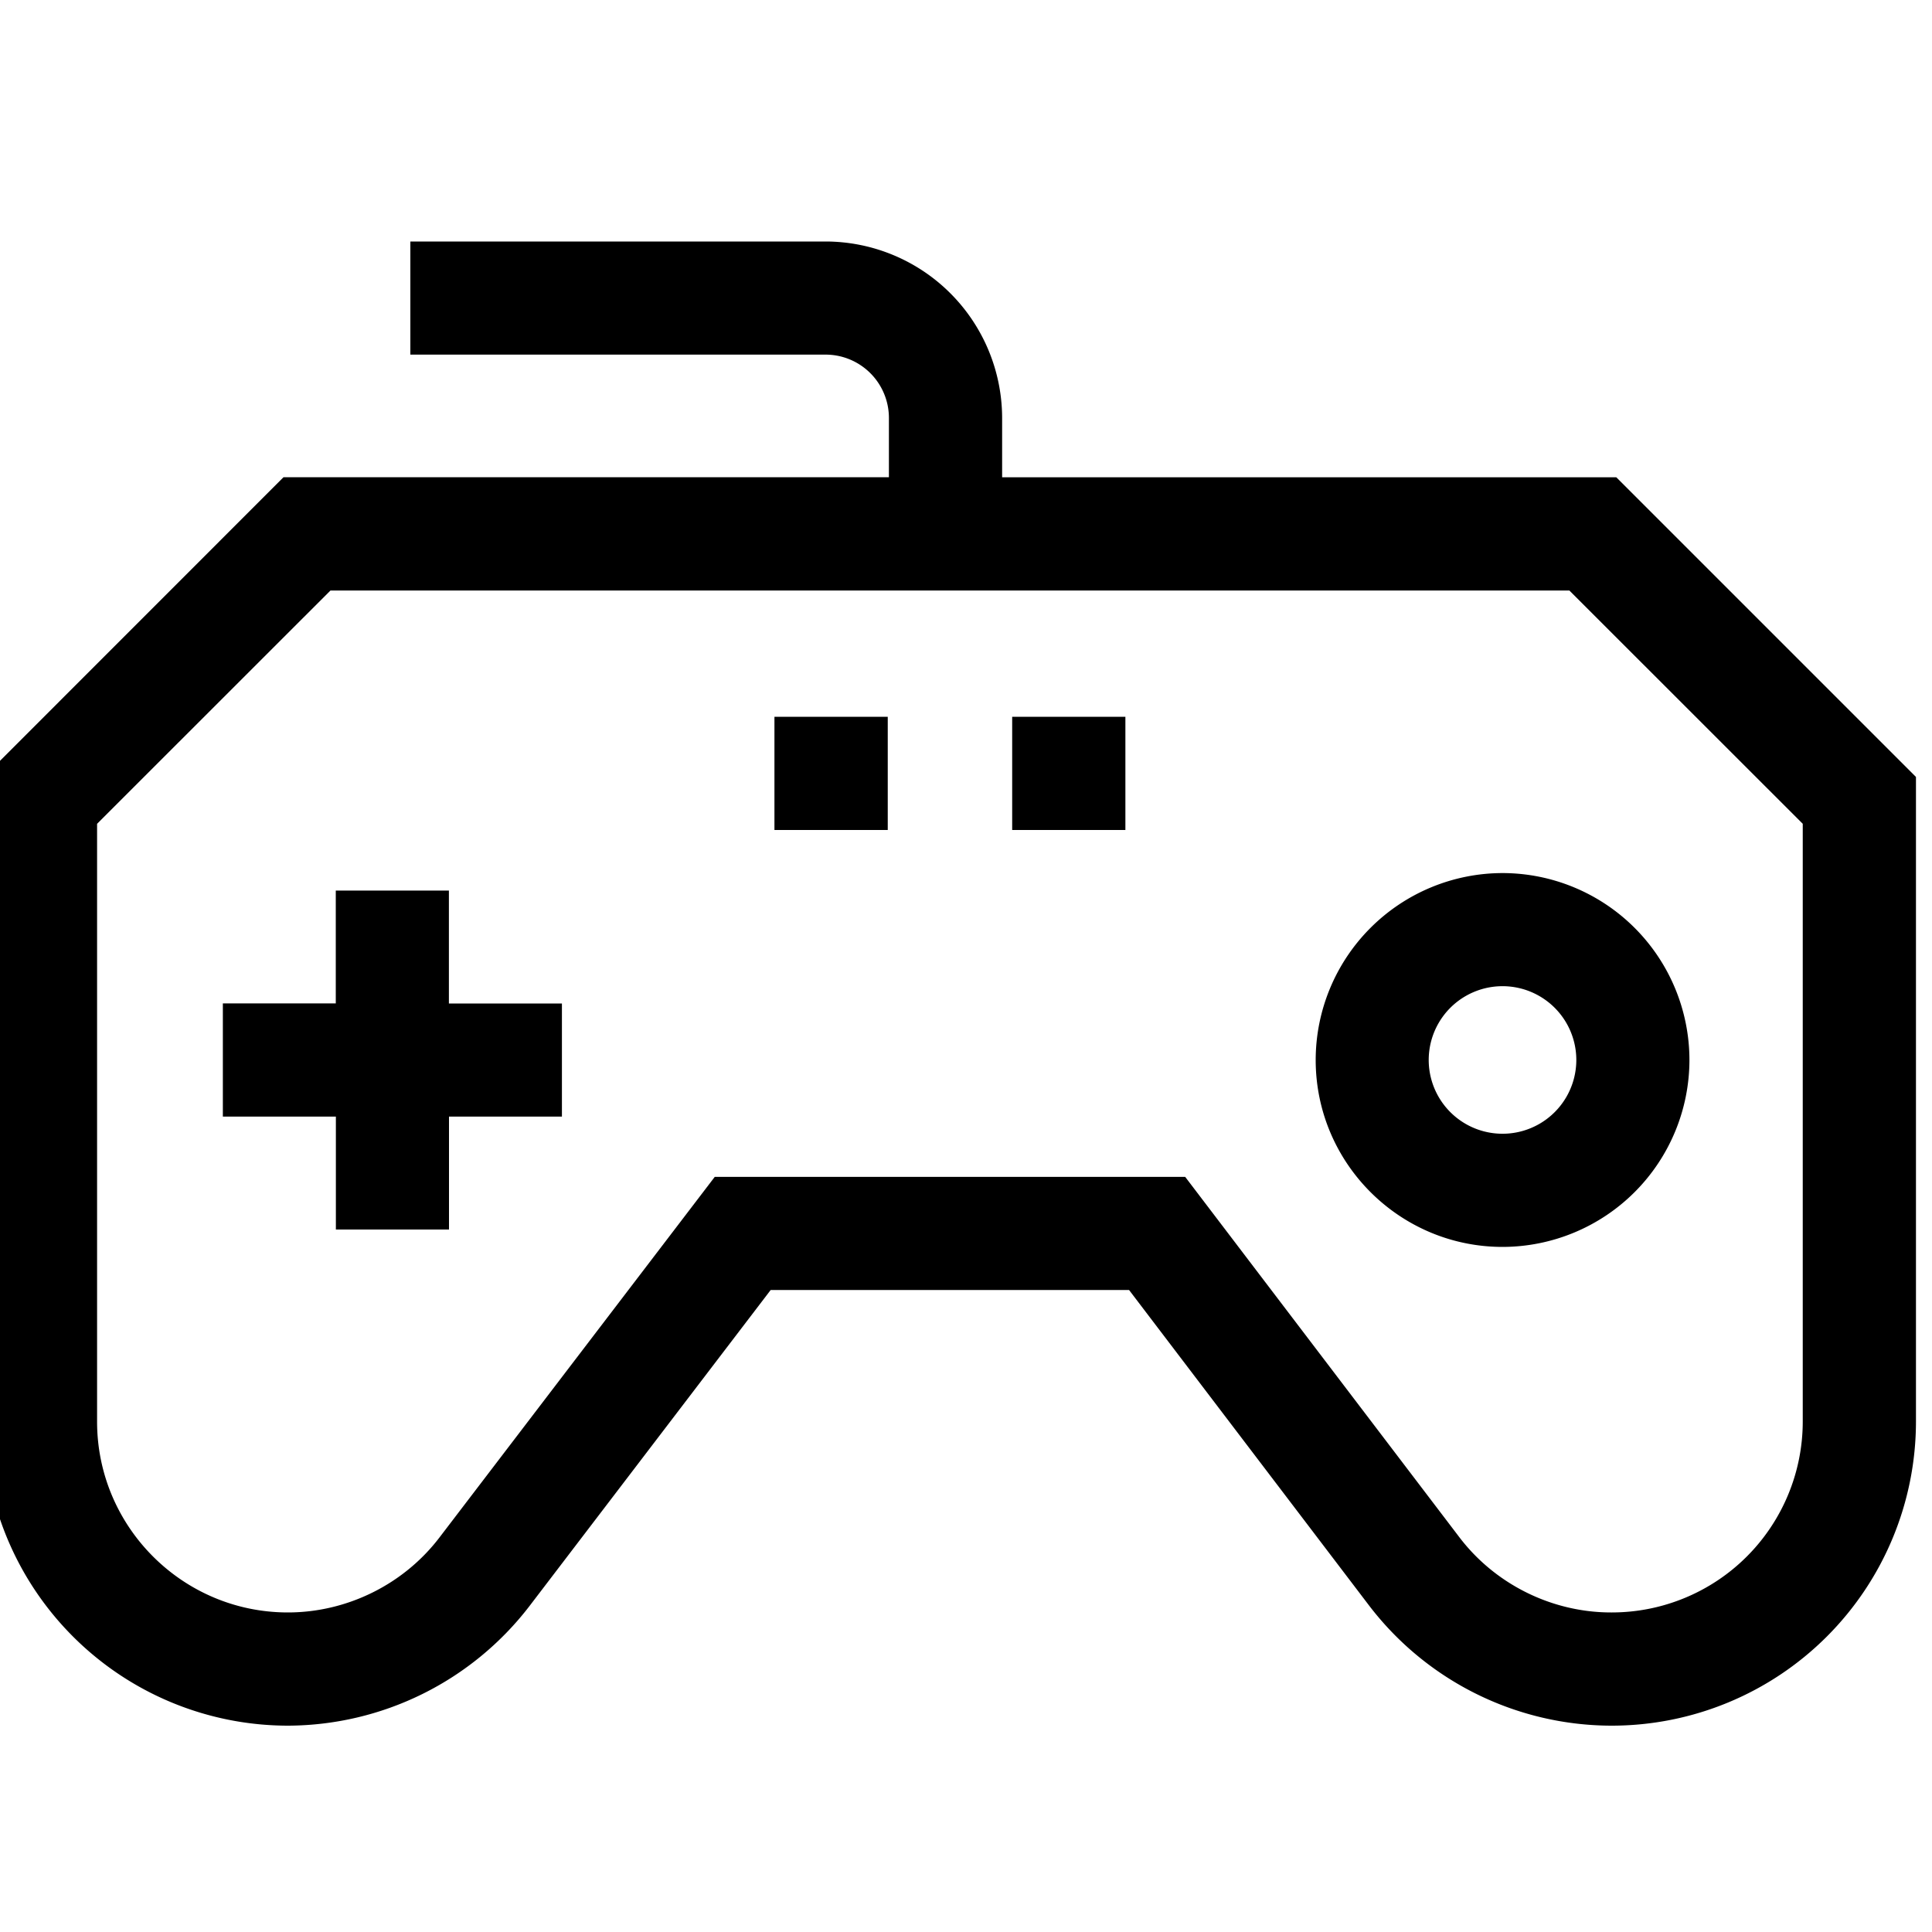
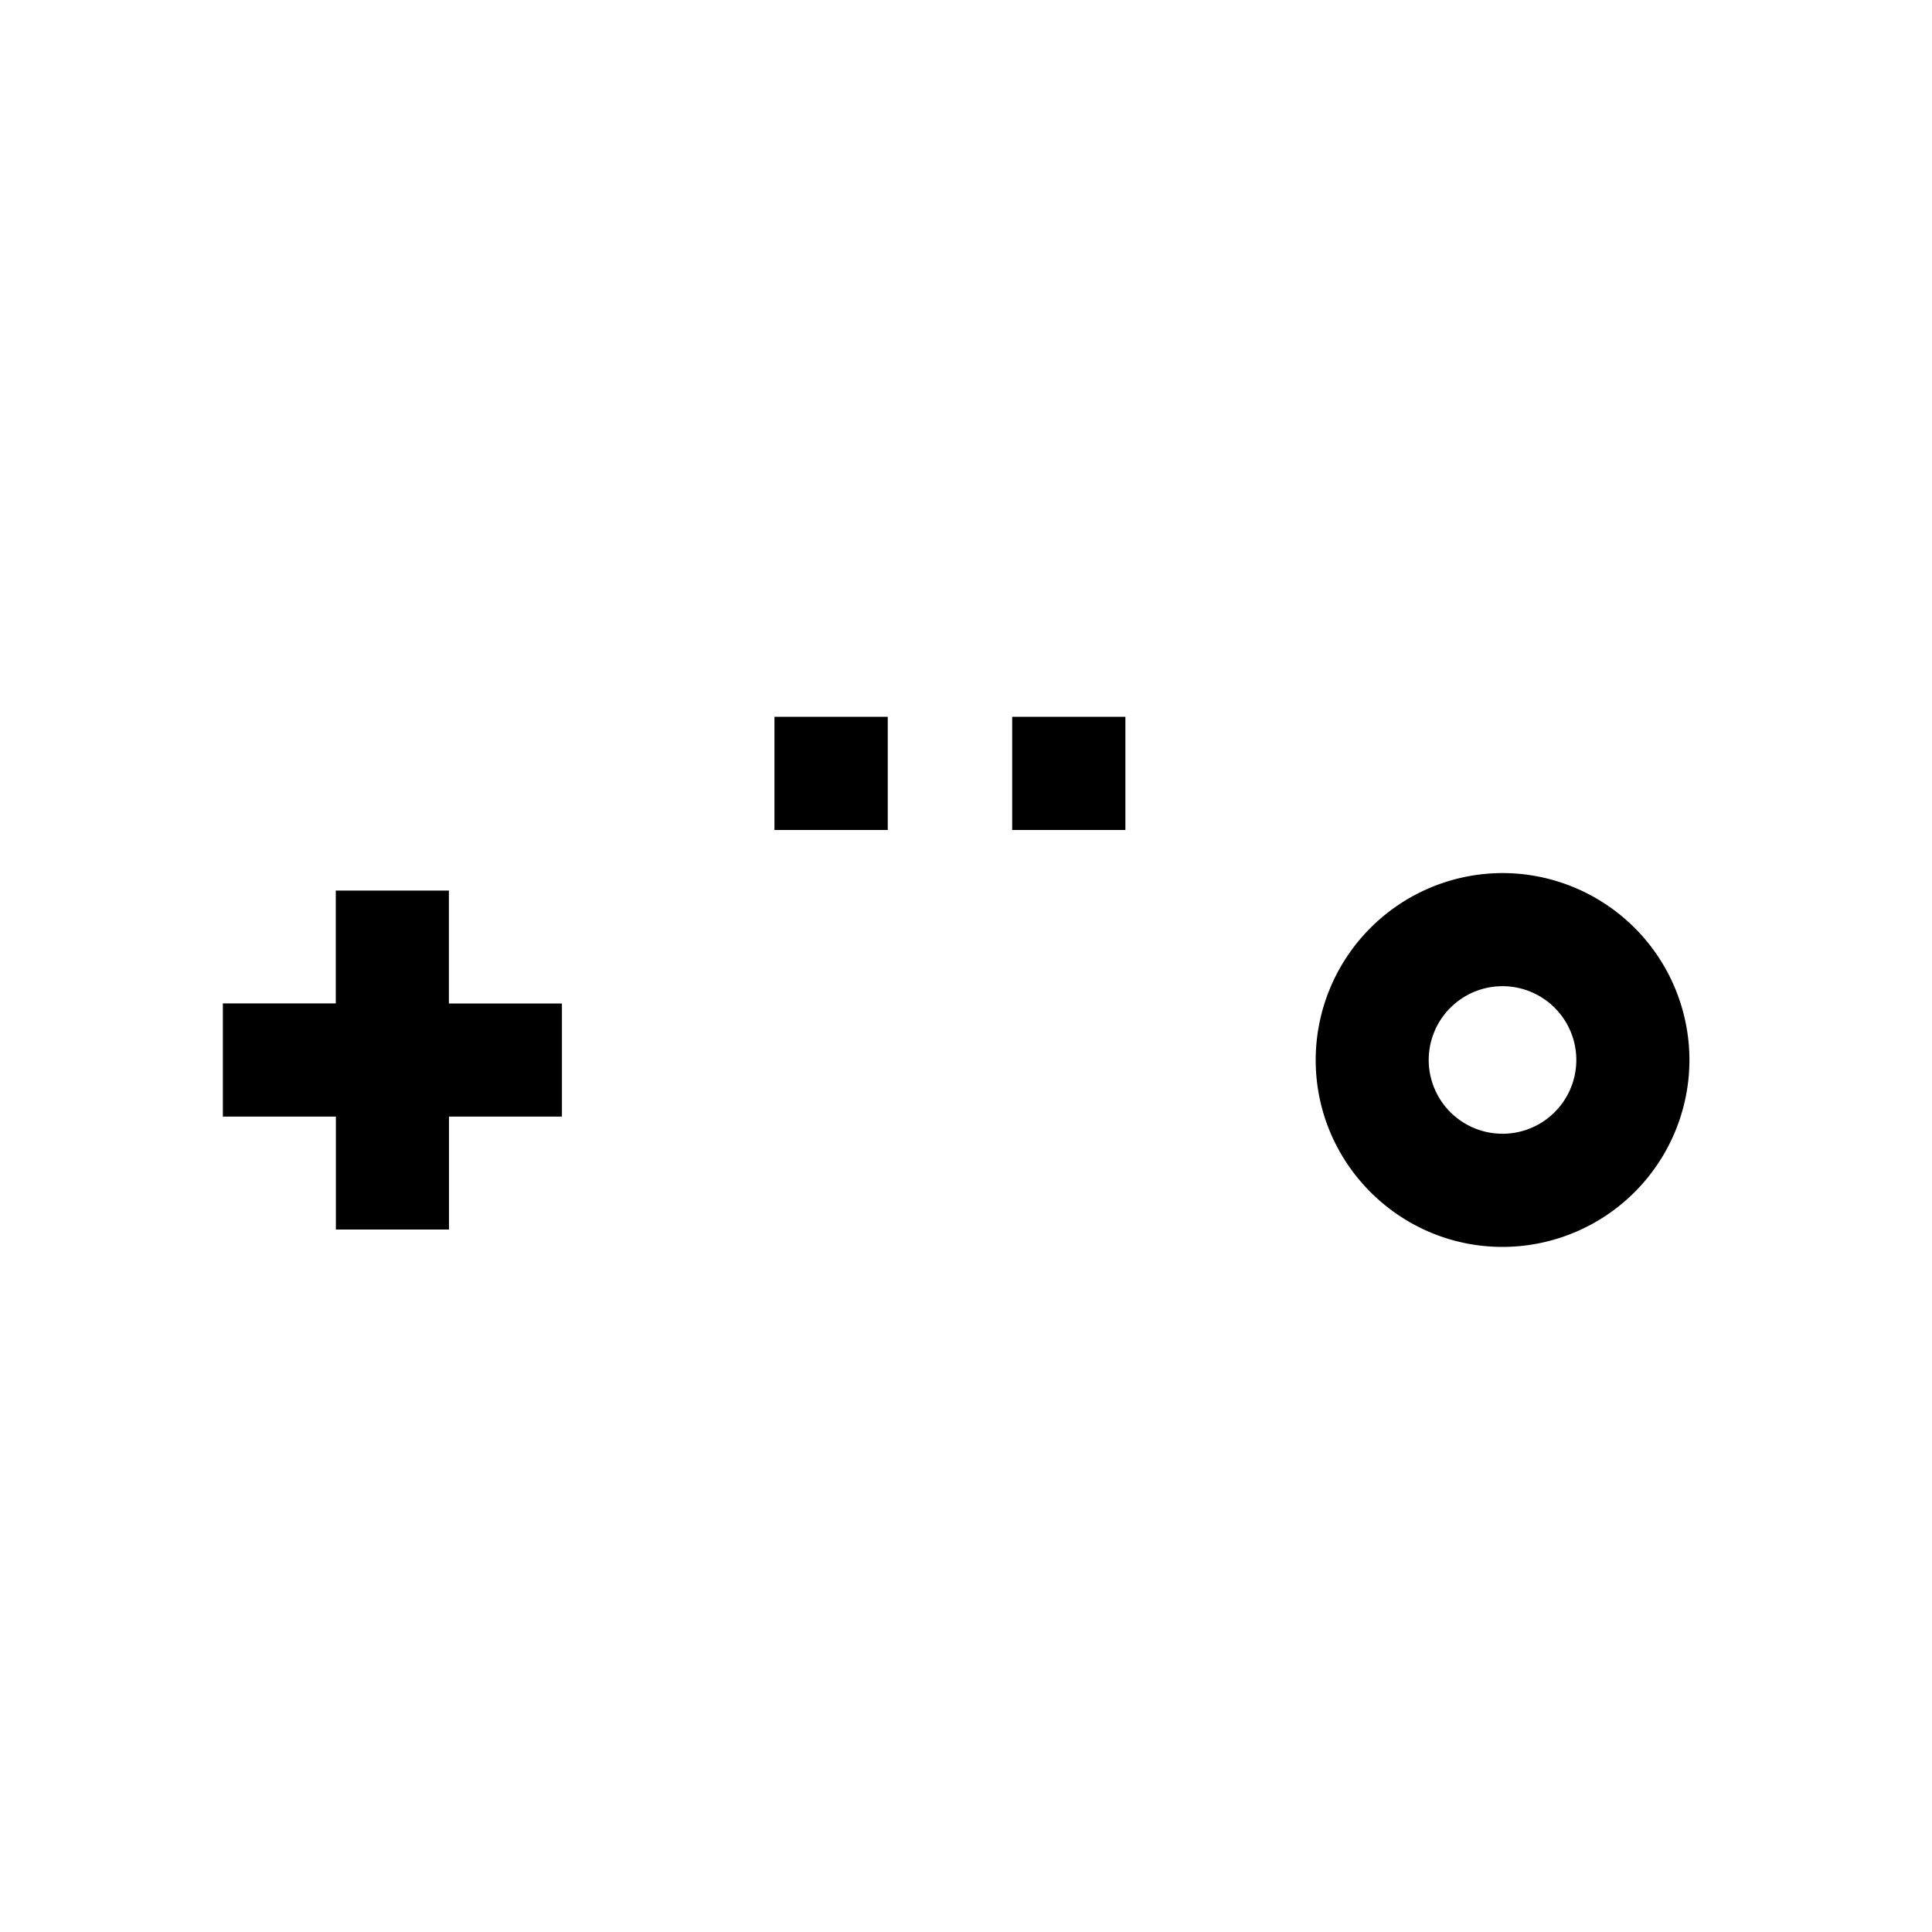
<svg xmlns="http://www.w3.org/2000/svg" viewBox="0 0 20 20">
  <path d="M8.017 7.42H9.19v1.172H8.017V7.42Zm2.461 0h1.172v1.172h-1.172V7.42Zm-5.83 1.799H3.476v1.168H2.307v1.172h1.17v1.169h1.171v-1.169h1.169v-1.171h-1.17v-1.17Zm8.972 1.754c0 1.067.868 1.935 1.935 1.935a1.937 1.937 0 0 0 1.934-1.934 1.937 1.937 0 0 0-1.934-1.936 1.937 1.937 0 0 0-1.935 1.935Zm2.698 0a.764.764 0 1 1-1.528-.001.764.764 0 0 1 1.528.002Z" />
-   <path fill-rule="evenodd" clip-rule="evenodd" d="M4.248 3.672V2.5h4.299a1.83 1.83 0 0 1 1.827 1.827v.614h6.358l3.102 3.102v6.674a3.15 3.15 0 0 1-3.147 3.147h-.009a3.164 3.164 0 0 1-2.504-1.242l-2.486-3.268h-3.71l-2.497 3.272a3.165 3.165 0 0 1-2.5 1.238 3.15 3.15 0 0 1-3.148-3.147V8.043L2.935 4.94h6.267v-.614a.656.656 0 0 0-.655-.655h-4.3Zm12.439 13.02a1.977 1.977 0 0 0 1.975-1.975V8.528l-2.416-2.415H3.421L1.005 8.528v6.189c0 1.089.886 1.975 1.975 1.975.612 0 1.199-.29 1.57-.777l2.849-3.732h4.87l2.838 3.73c.371.488.959.779 1.571.779h.009Z" />
</svg>